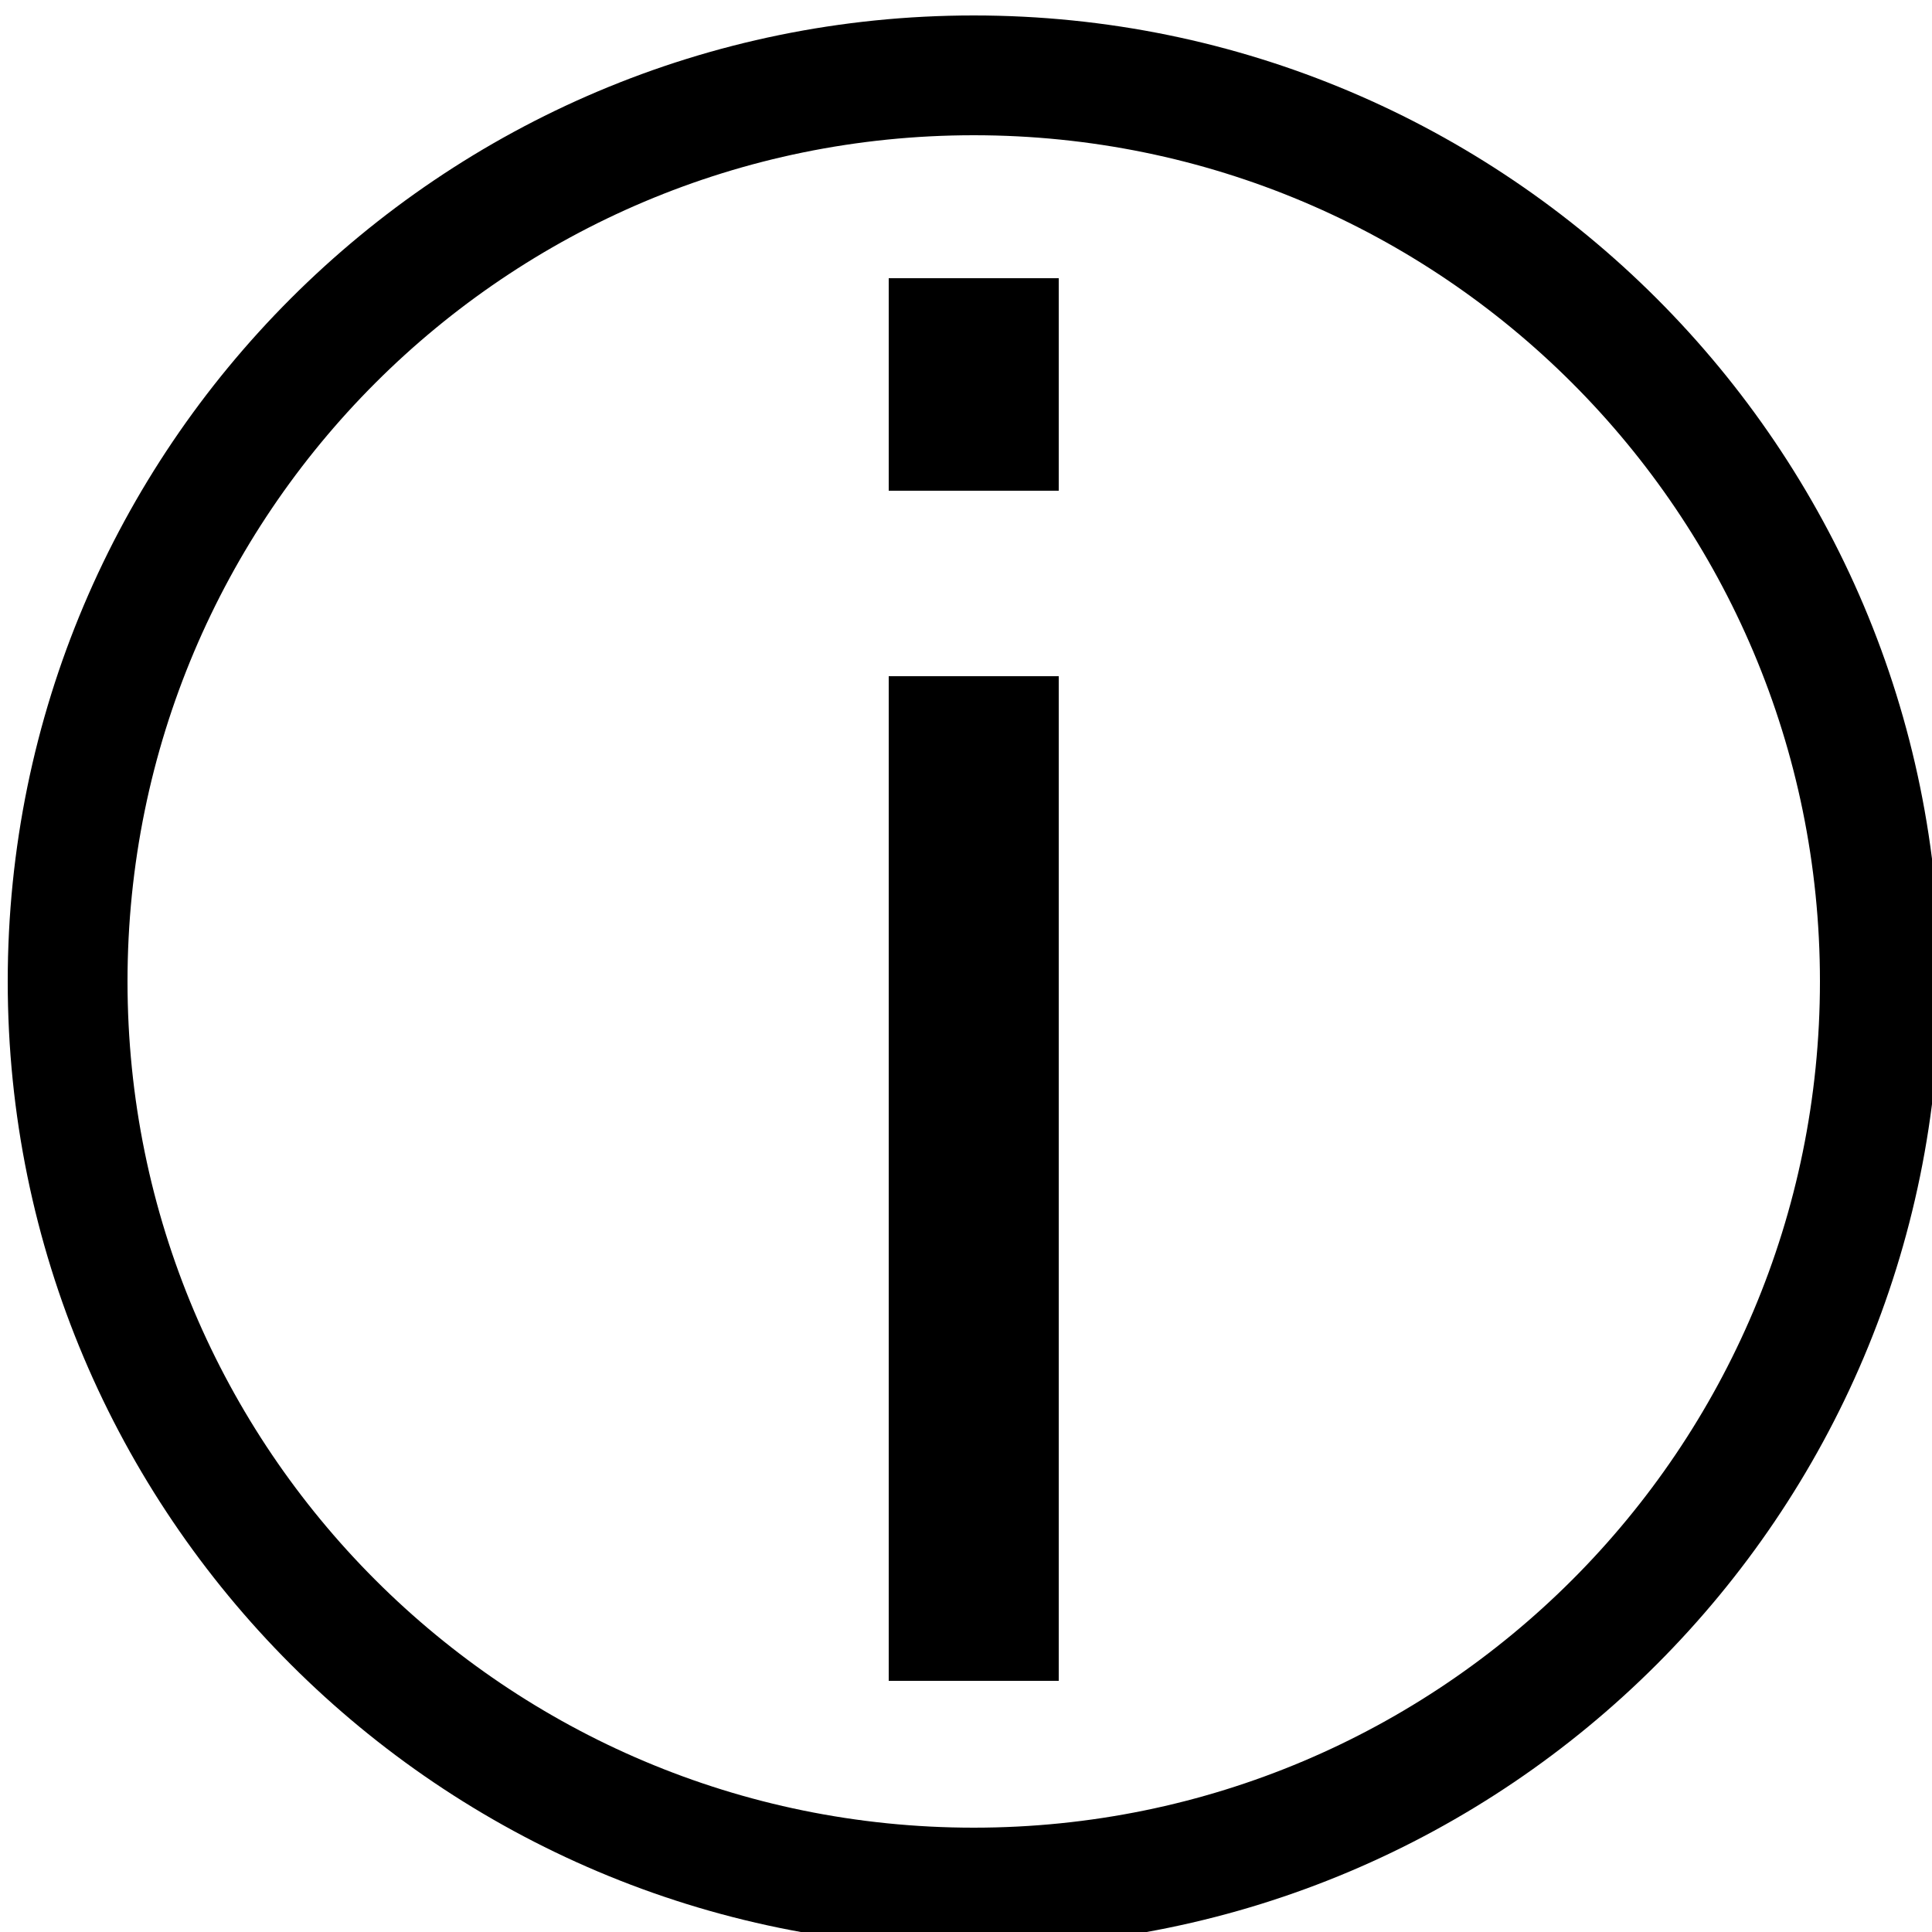
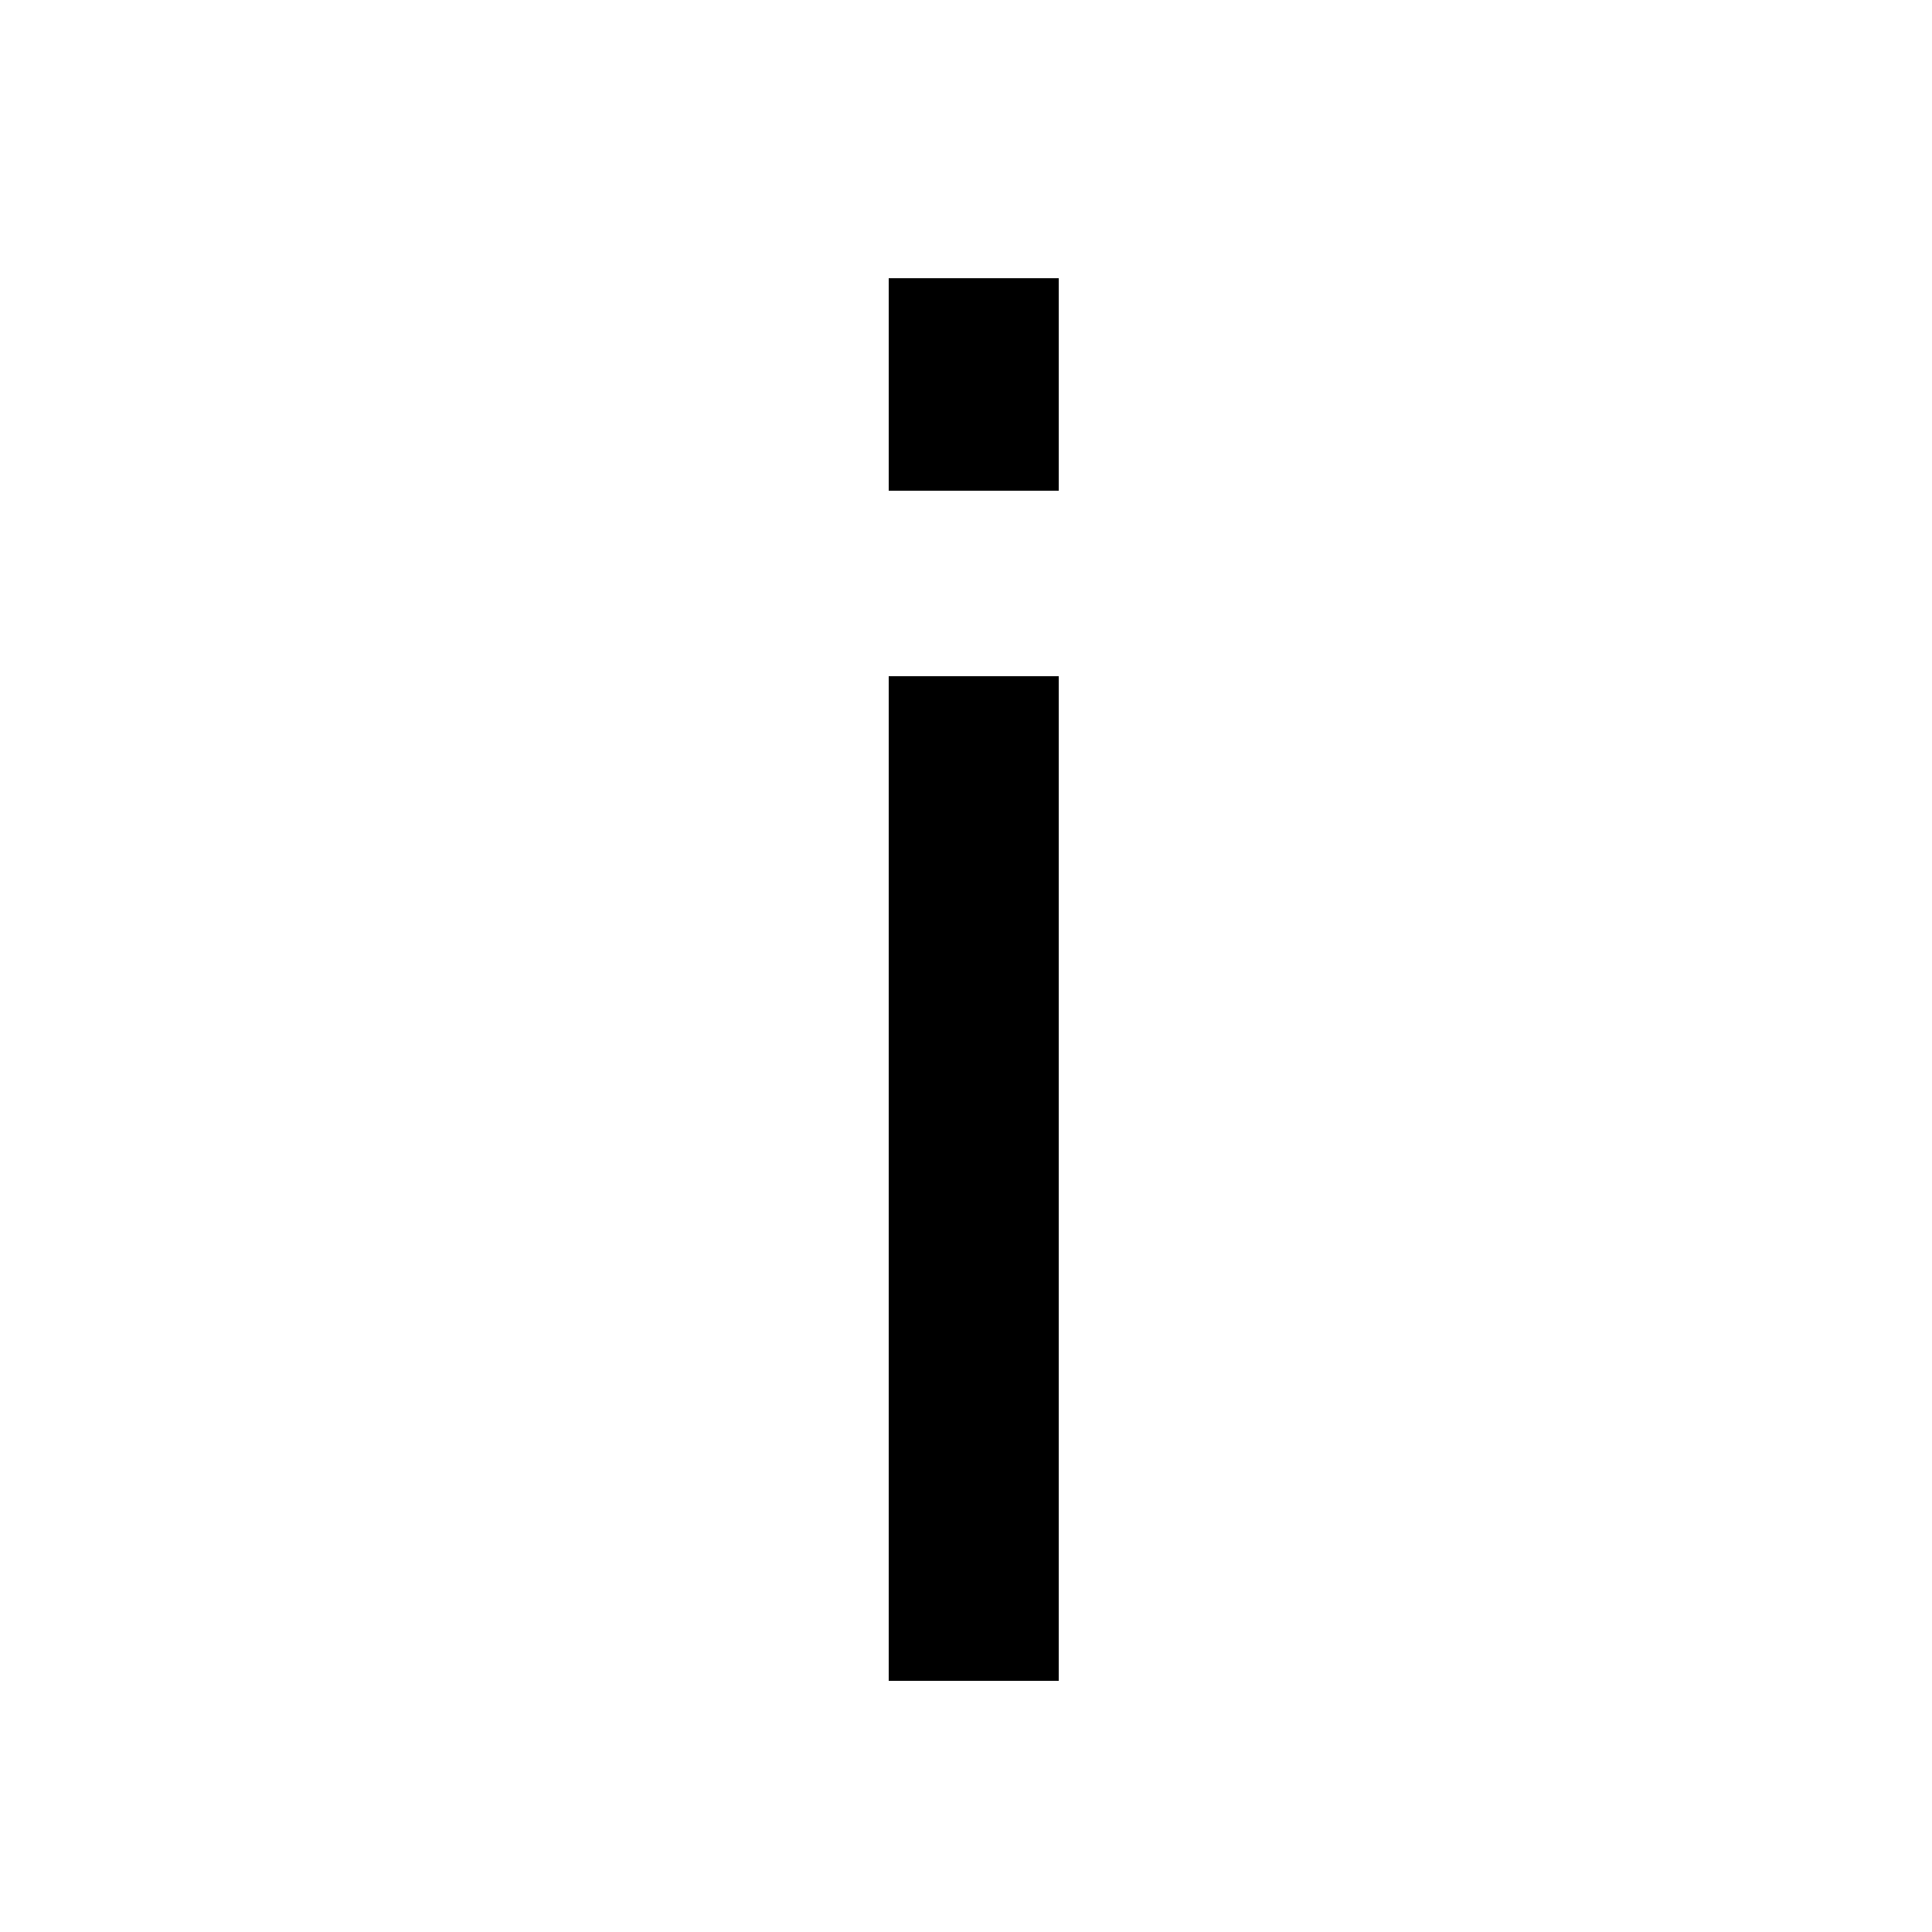
<svg xmlns="http://www.w3.org/2000/svg" version="1.1" id="Layer_1" x="0px" y="0px" viewBox="0 0 50 50" style="enable-background:new 0 0 50 50;" xml:space="preserve">
  <g>
-     <path d="M25.2,50.4c-13.8,0-25-11.2-25-25s11.2-25,25-25s25,11.2,25,25S39,50.4,25.2,50.4z M25.2,3.5c-12.1,0-21.9,9.8-21.9,21.9   c0,12.1,9.8,21.9,21.9,21.9c12.1,0,21.9-9.8,21.9-21.9C47.1,13.3,37.3,3.5,25.2,3.5z" />
    <path d="M23,12.7V7.2h4.4v5.5H23z M23,43.5v-26h4.4v26H23z" />
  </g>
</svg>